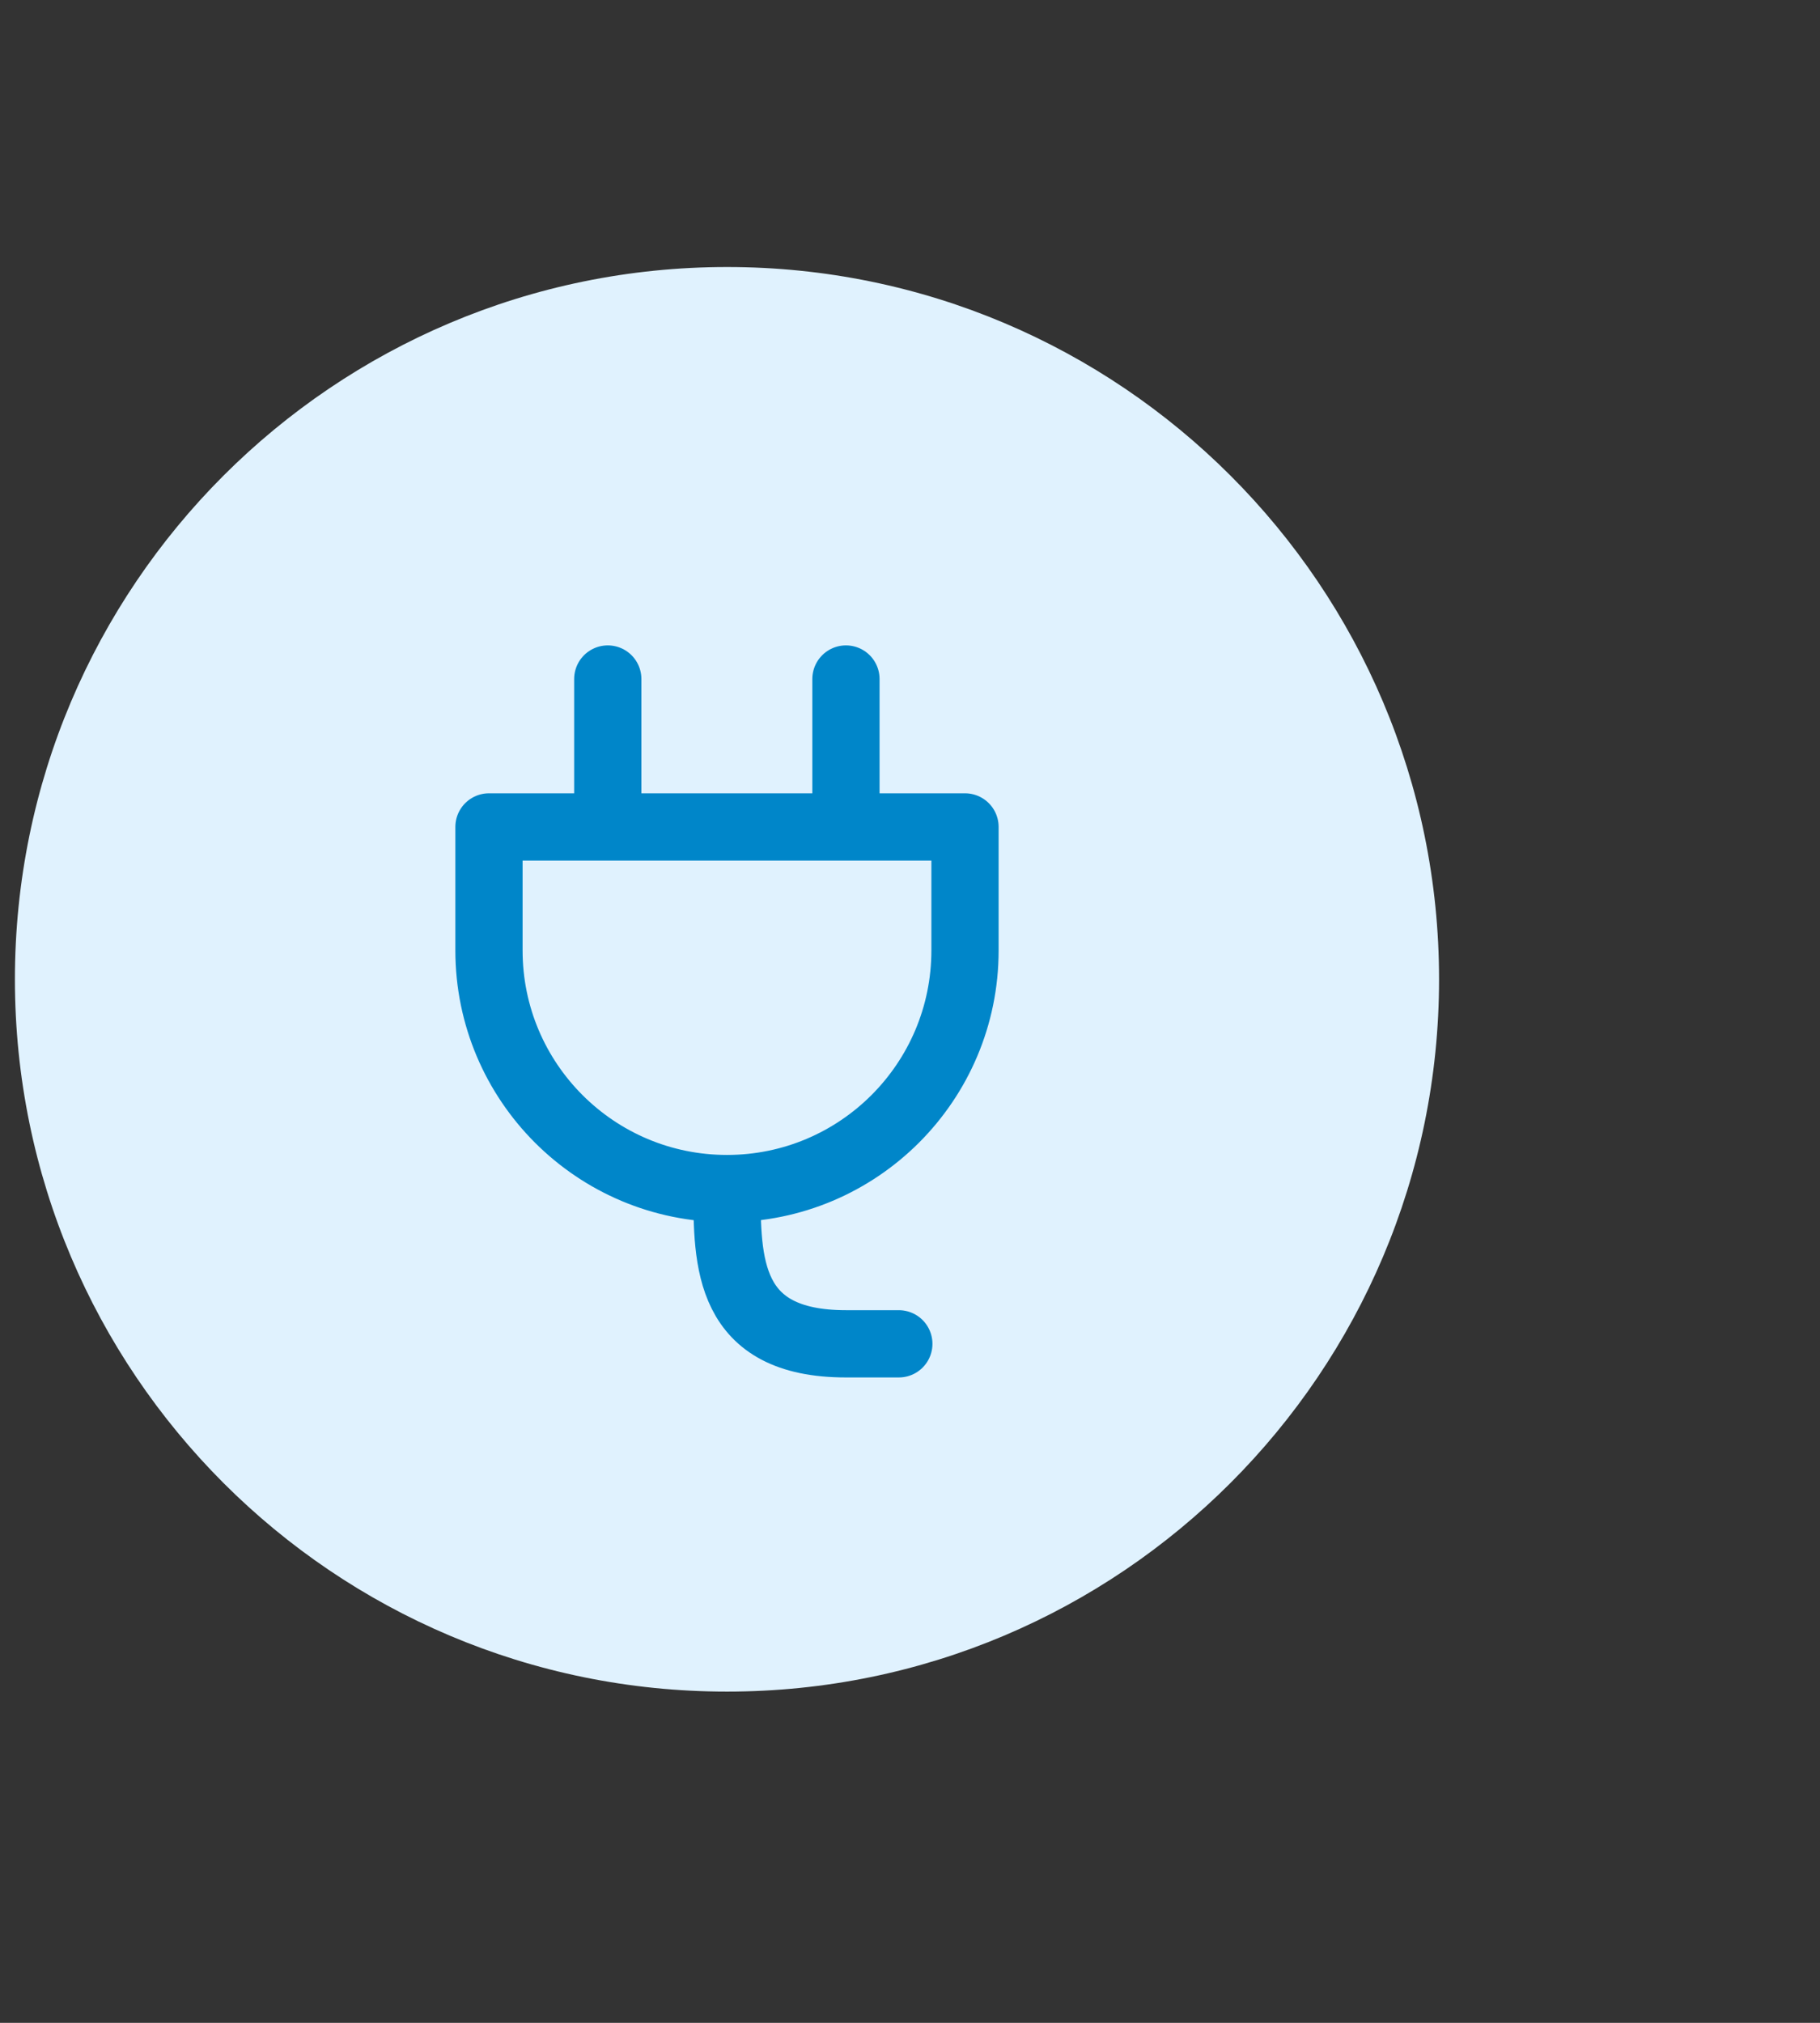
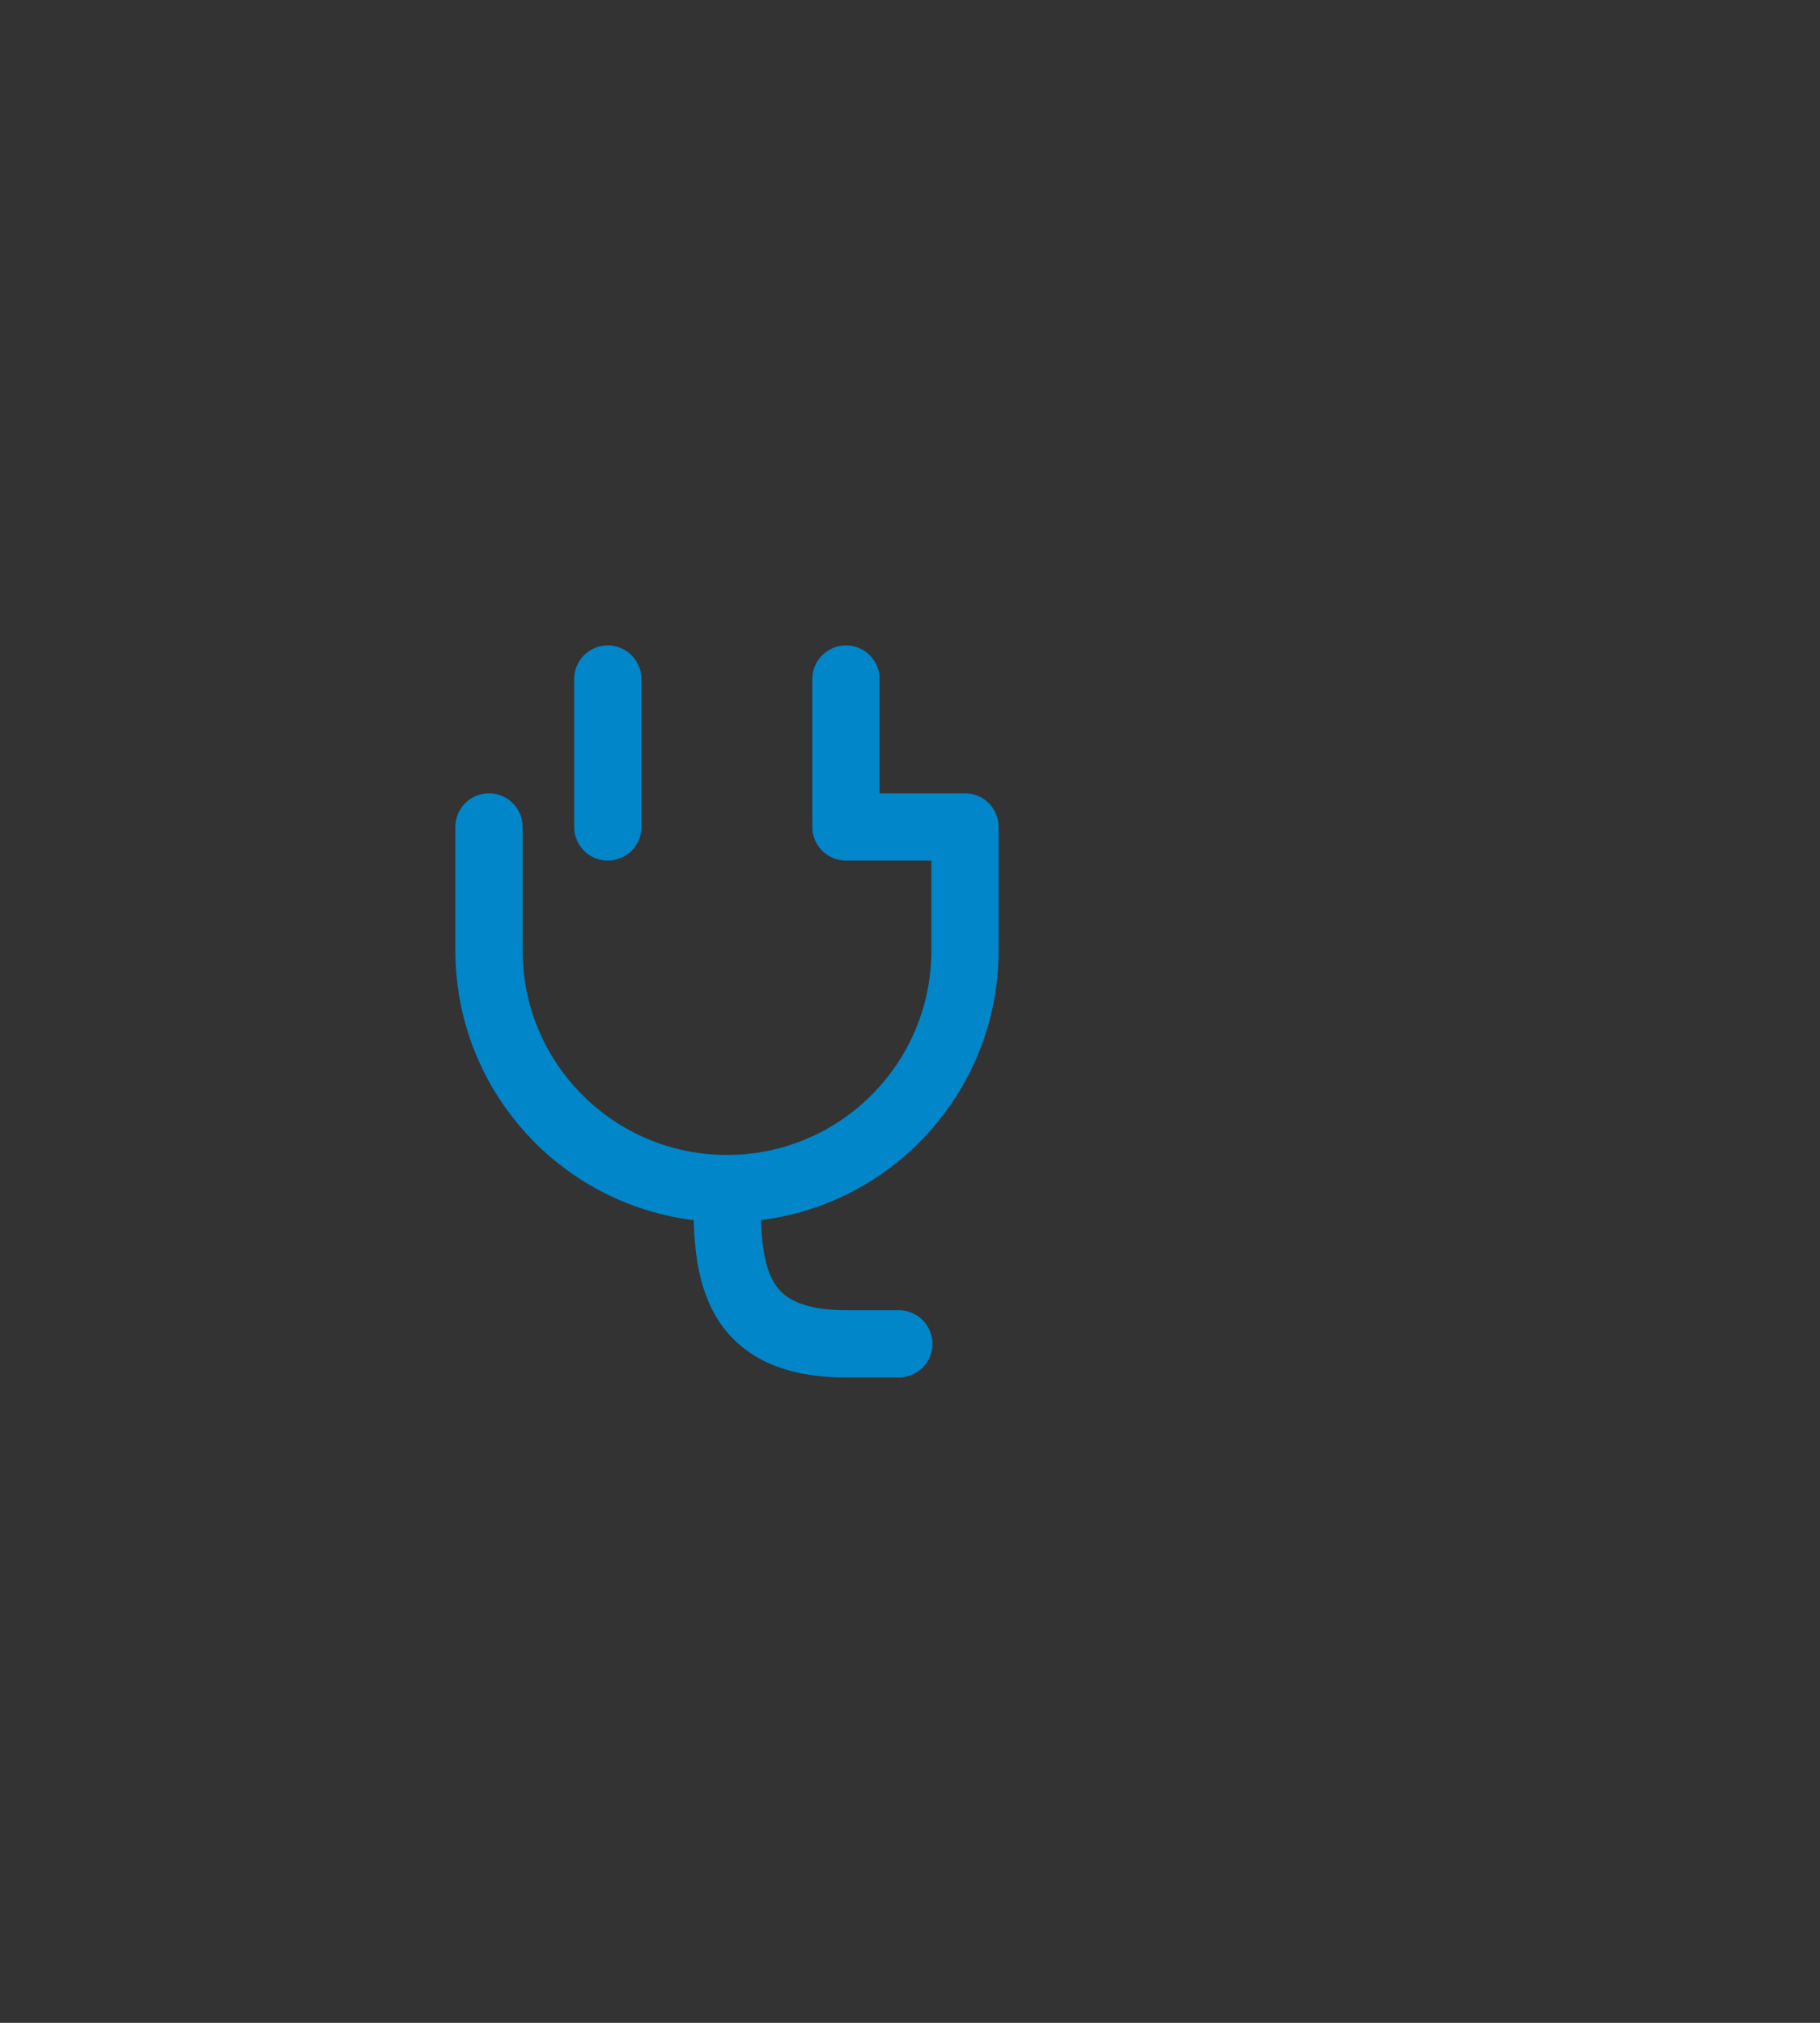
<svg xmlns="http://www.w3.org/2000/svg" width="36" height="40" viewBox="0 0 36 40" fill="none">
  <rect x="0" y="0" width="36" height="40" fill="#333333" stroke="none" />
-   <path d="M14.382 5.28C22.159 5.28 28.465 11.586 28.465 19.365C28.465 27.143 22.159 33.45 14.382 33.45C6.601 33.453 0.295 27.143 0.295 19.365C0.295 11.586 6.601 5.28 14.382 5.28Z" fill="#E0F2FE" />
-   <path d="M14.38 23.503C16.98 23.503 19.088 21.395 19.088 18.794L19.088 16.352L16.733 16.352M14.38 23.503C11.78 23.503 9.672 21.395 9.672 18.794L9.672 16.352L16.733 16.352M14.38 23.503C14.38 24.959 14.38 26.573 16.733 26.573L17.779 26.573M16.733 16.352L16.733 13.427M12.022 16.352L12.022 13.427" stroke="#0086C9" stroke-width="1.33" stroke-linecap="round" stroke-linejoin="round" />
+   <path d="M14.38 23.503C16.98 23.503 19.088 21.395 19.088 18.794L19.088 16.352L16.733 16.352M14.38 23.503C11.78 23.503 9.672 21.395 9.672 18.794L9.672 16.352M14.38 23.503C14.38 24.959 14.38 26.573 16.733 26.573L17.779 26.573M16.733 16.352L16.733 13.427M12.022 16.352L12.022 13.427" stroke="#0086C9" stroke-width="1.33" stroke-linecap="round" stroke-linejoin="round" />
</svg>